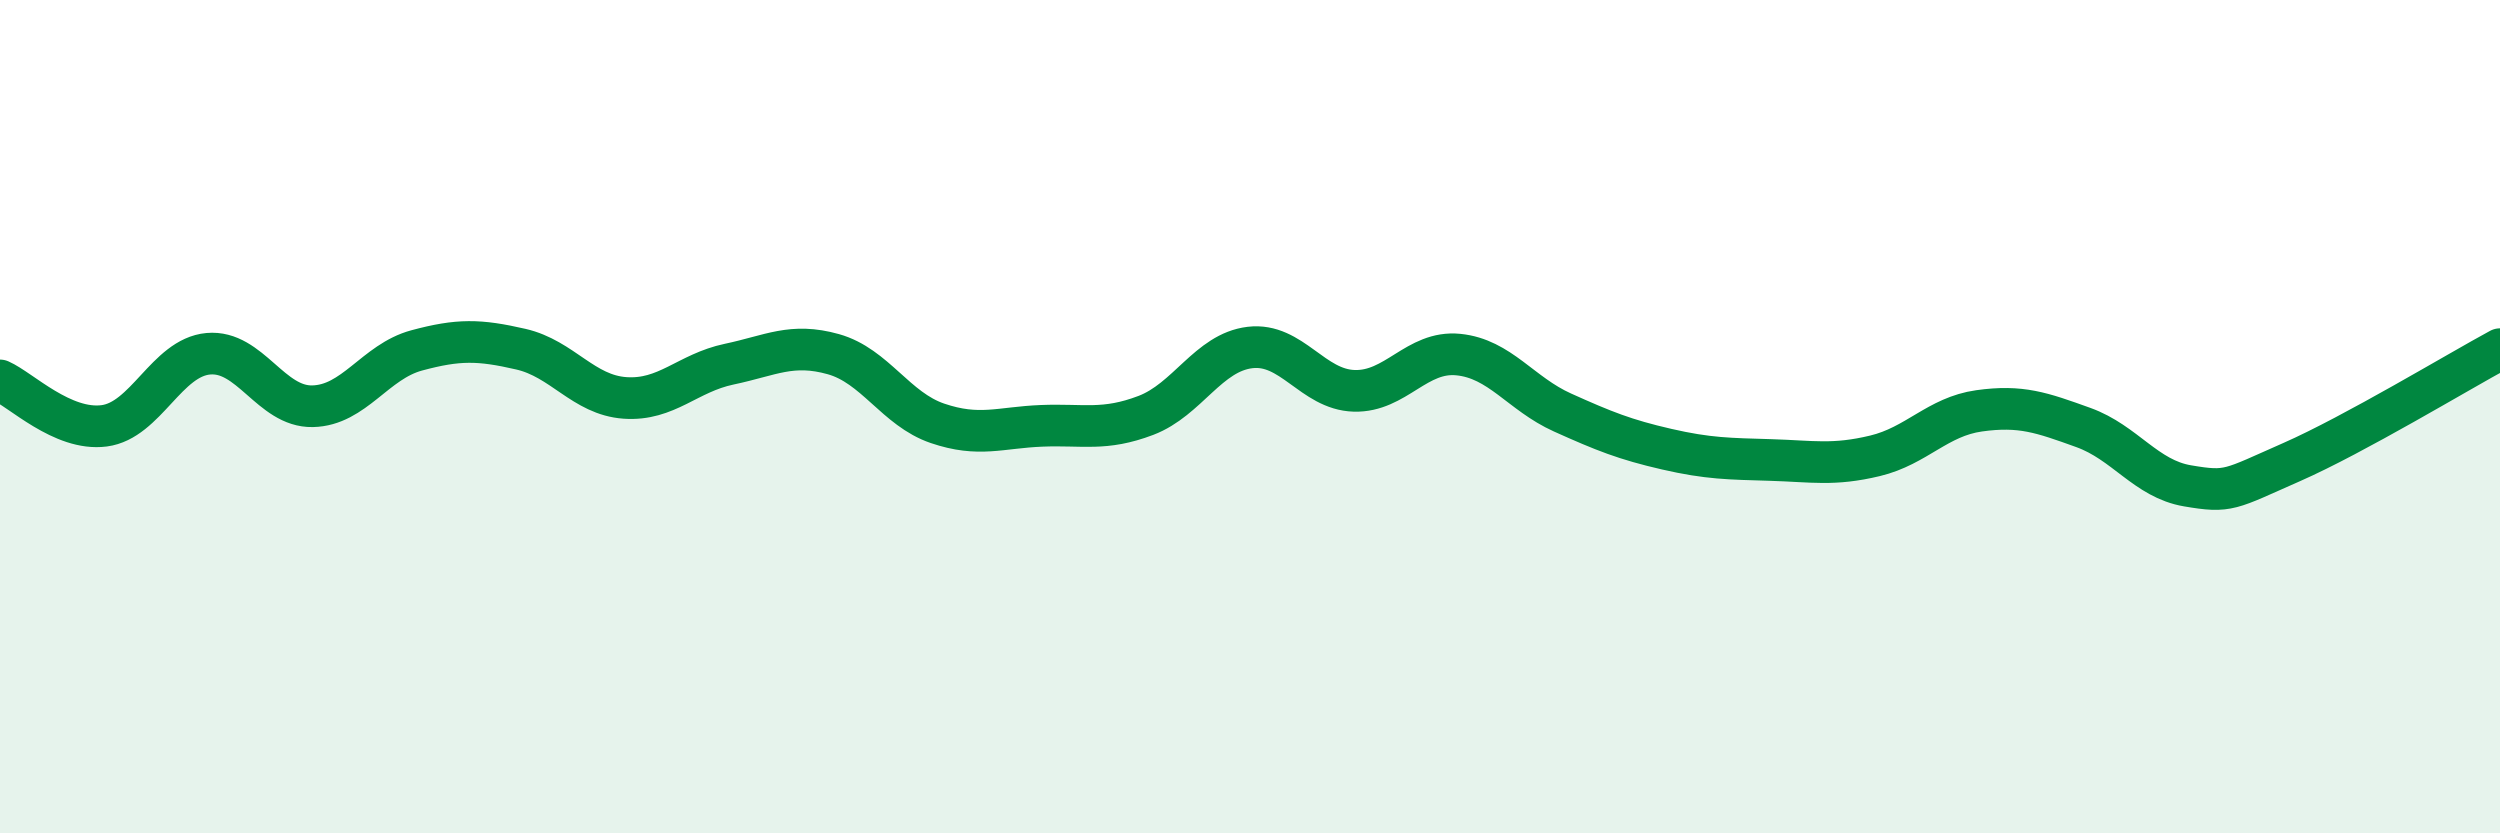
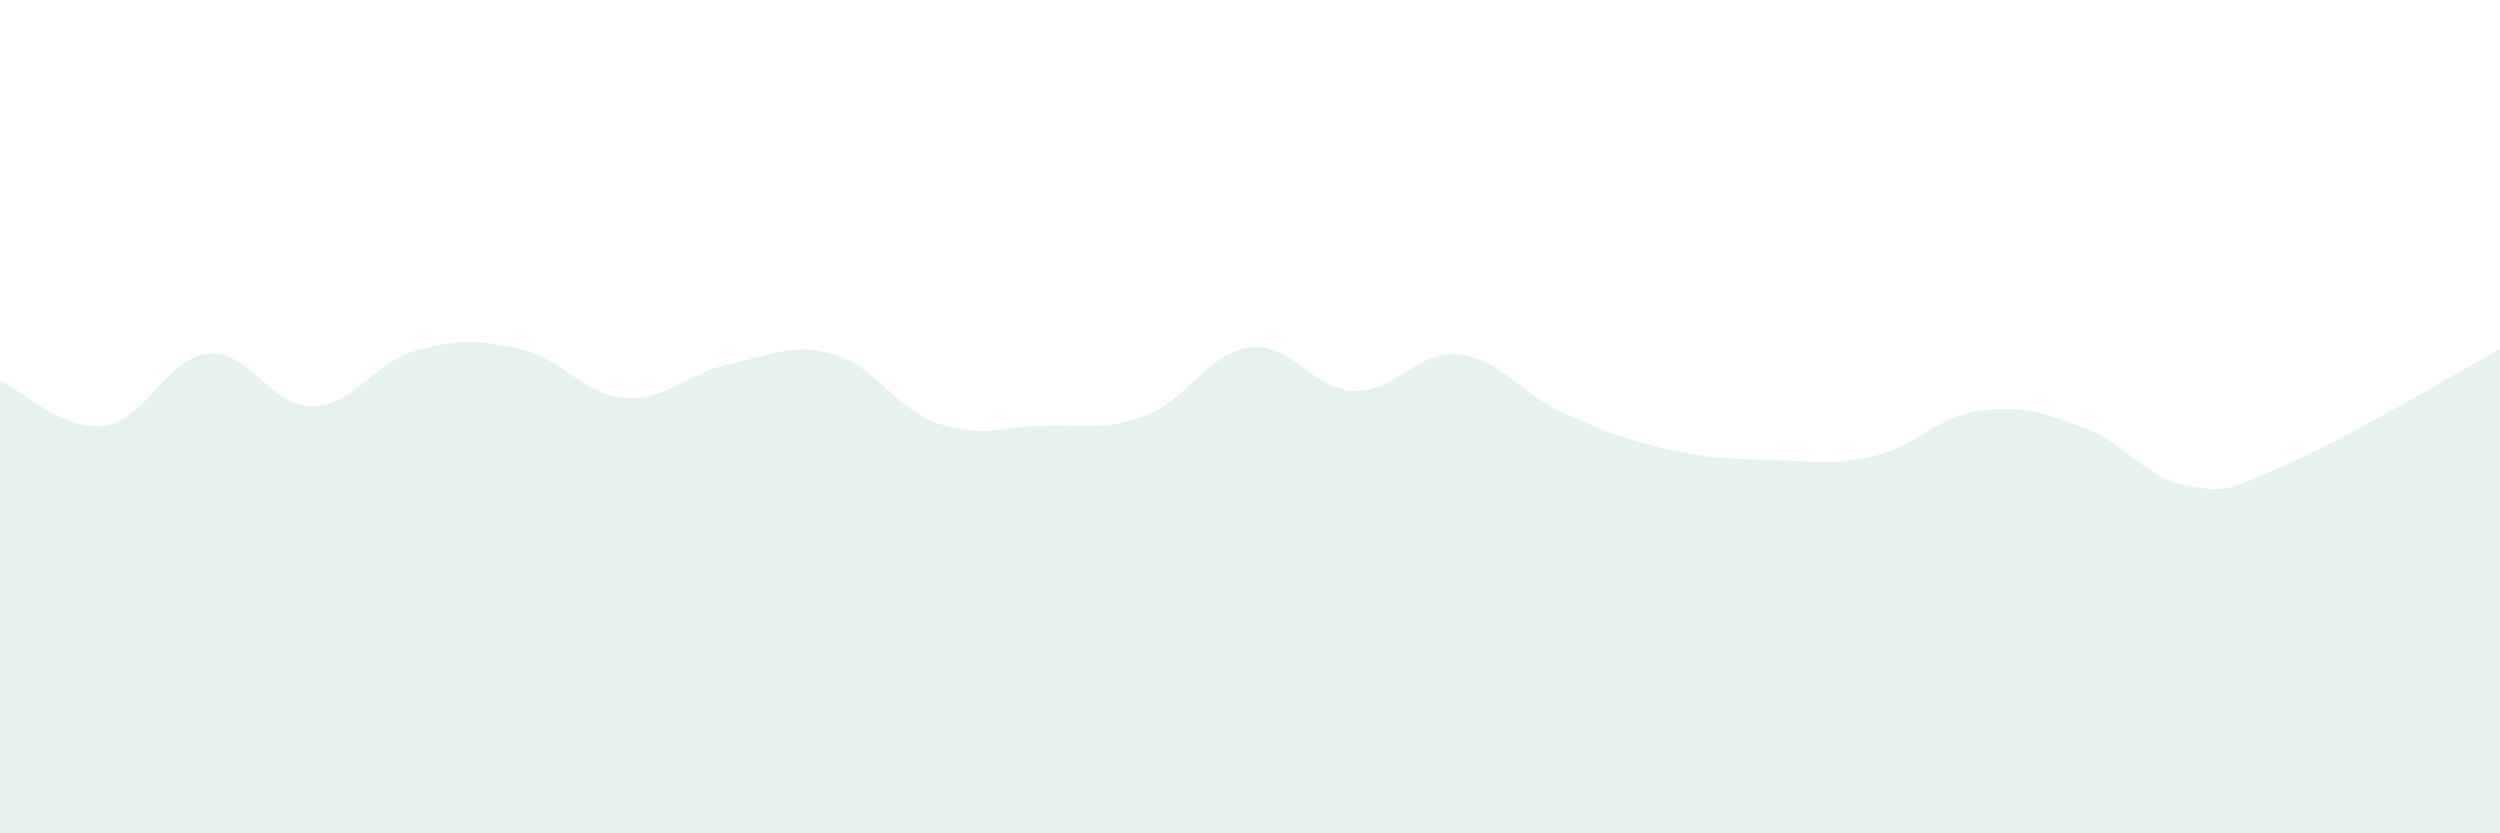
<svg xmlns="http://www.w3.org/2000/svg" width="60" height="20" viewBox="0 0 60 20">
  <path d="M 0,9.13 C 0.5,9.35 1.5,10.35 2.5,10.22 C 3.5,10.09 4,8.58 5,8.49 C 6,8.4 6.5,9.77 7.5,9.75 C 8.5,9.73 9,8.68 10,8.41 C 11,8.14 11.5,8.15 12.5,8.38 C 13.5,8.61 14,9.48 15,9.55 C 16,9.62 16.5,8.95 17.5,8.74 C 18.5,8.53 19,8.22 20,8.5 C 21,8.78 21.5,9.82 22.5,10.16 C 23.5,10.5 24,10.26 25,10.22 C 26,10.18 26.5,10.35 27.5,9.97 C 28.5,9.59 29,8.46 30,8.34 C 31,8.22 31.5,9.35 32.5,9.38 C 33.5,9.41 34,8.41 35,8.51 C 36,8.61 36.5,9.45 37.5,9.9 C 38.5,10.35 39,10.55 40,10.78 C 41,11.01 41.5,11.01 42.5,11.04 C 43.5,11.07 44,11.18 45,10.94 C 46,10.7 46.5,10 47.5,9.86 C 48.5,9.72 49,9.9 50,10.26 C 51,10.62 51.5,11.49 52.5,11.66 C 53.5,11.83 53.5,11.75 55,11.09 C 56.5,10.43 59,8.92 60,8.38L60 20L0 20Z" fill="#008740" opacity="0.1" stroke-linecap="round" stroke-linejoin="round" />
-   <path d="M 0,9.13 C 0.5,9.35 1.5,10.35 2.5,10.22 C 3.5,10.09 4,8.58 5,8.49 C 6,8.4 6.5,9.77 7.5,9.75 C 8.5,9.73 9,8.68 10,8.41 C 11,8.14 11.5,8.15 12.5,8.38 C 13.5,8.61 14,9.48 15,9.55 C 16,9.62 16.5,8.95 17.5,8.74 C 18.5,8.53 19,8.22 20,8.5 C 21,8.78 21.5,9.82 22.5,10.16 C 23.5,10.5 24,10.26 25,10.22 C 26,10.18 26.5,10.35 27.5,9.97 C 28.5,9.59 29,8.46 30,8.34 C 31,8.22 31.5,9.35 32.5,9.38 C 33.5,9.41 34,8.41 35,8.51 C 36,8.61 36.5,9.45 37.5,9.9 C 38.5,10.35 39,10.55 40,10.78 C 41,11.01 41.5,11.01 42.5,11.04 C 43.5,11.07 44,11.18 45,10.94 C 46,10.7 46.5,10 47.5,9.86 C 48.5,9.72 49,9.9 50,10.26 C 51,10.62 51.5,11.49 52.5,11.66 C 53.5,11.83 53.5,11.75 55,11.09 C 56.5,10.43 59,8.92 60,8.38" stroke="#008740" stroke-width="1" fill="none" stroke-linecap="round" stroke-linejoin="round" />
</svg>